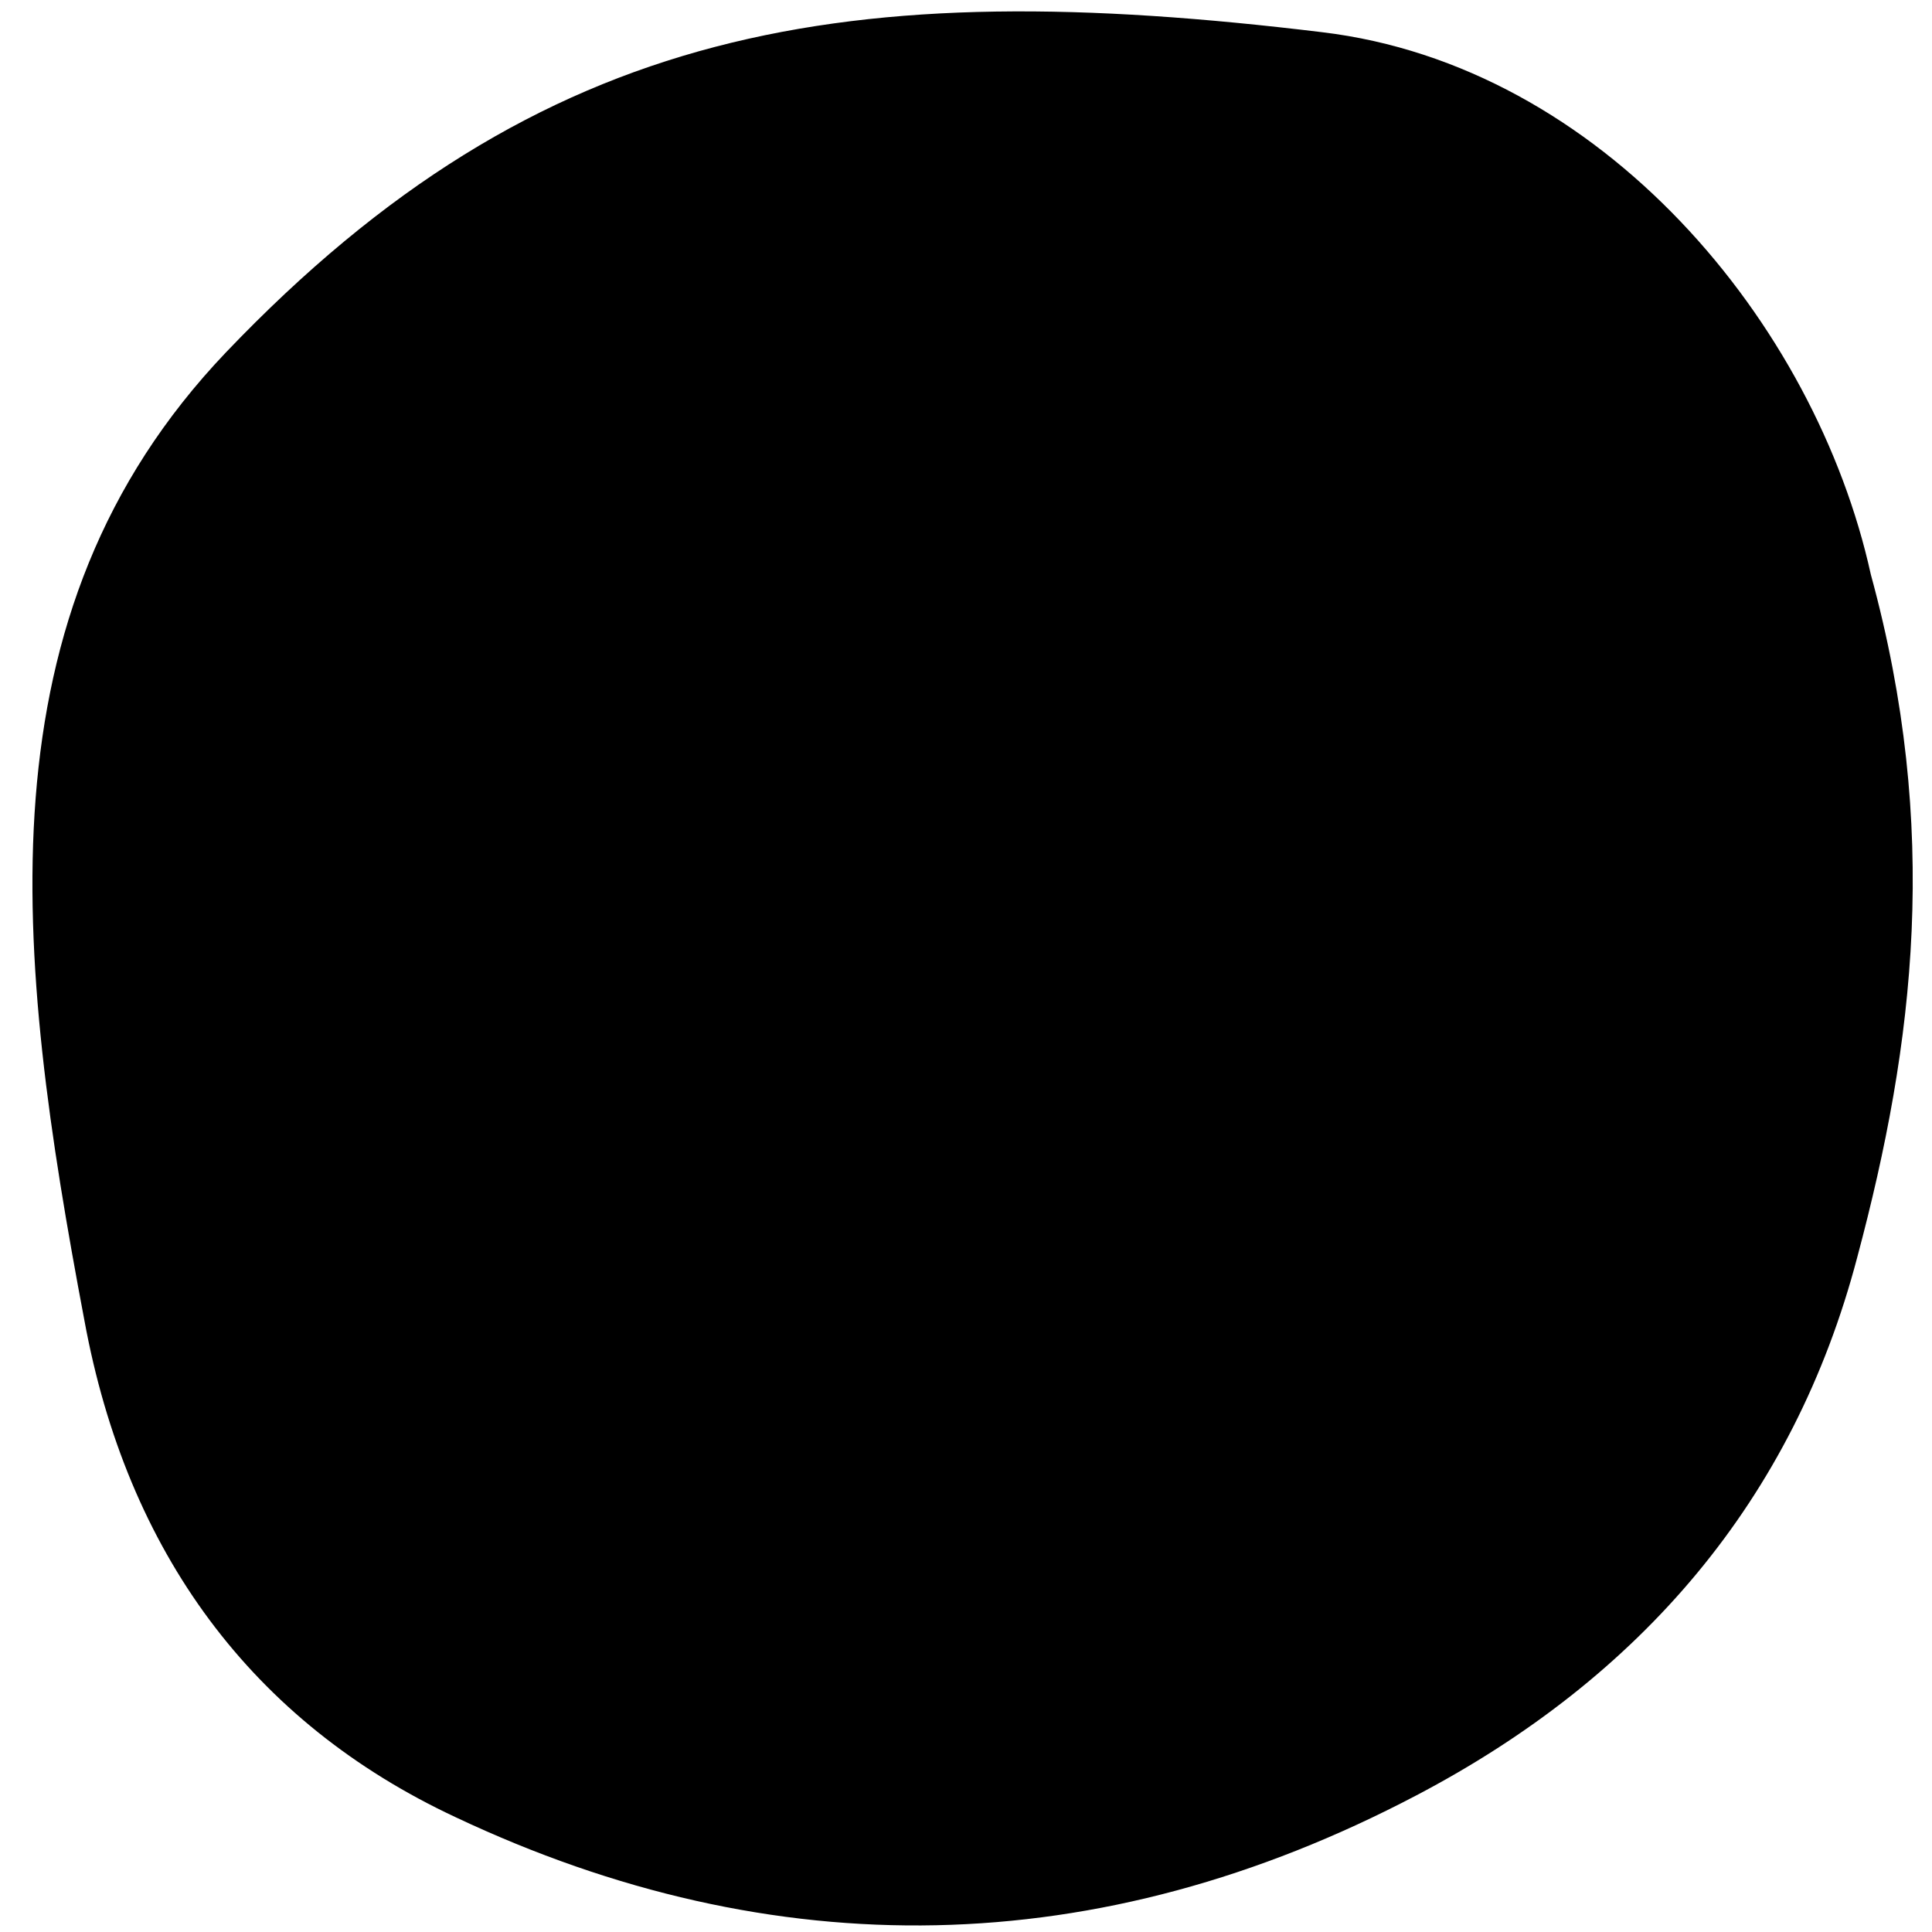
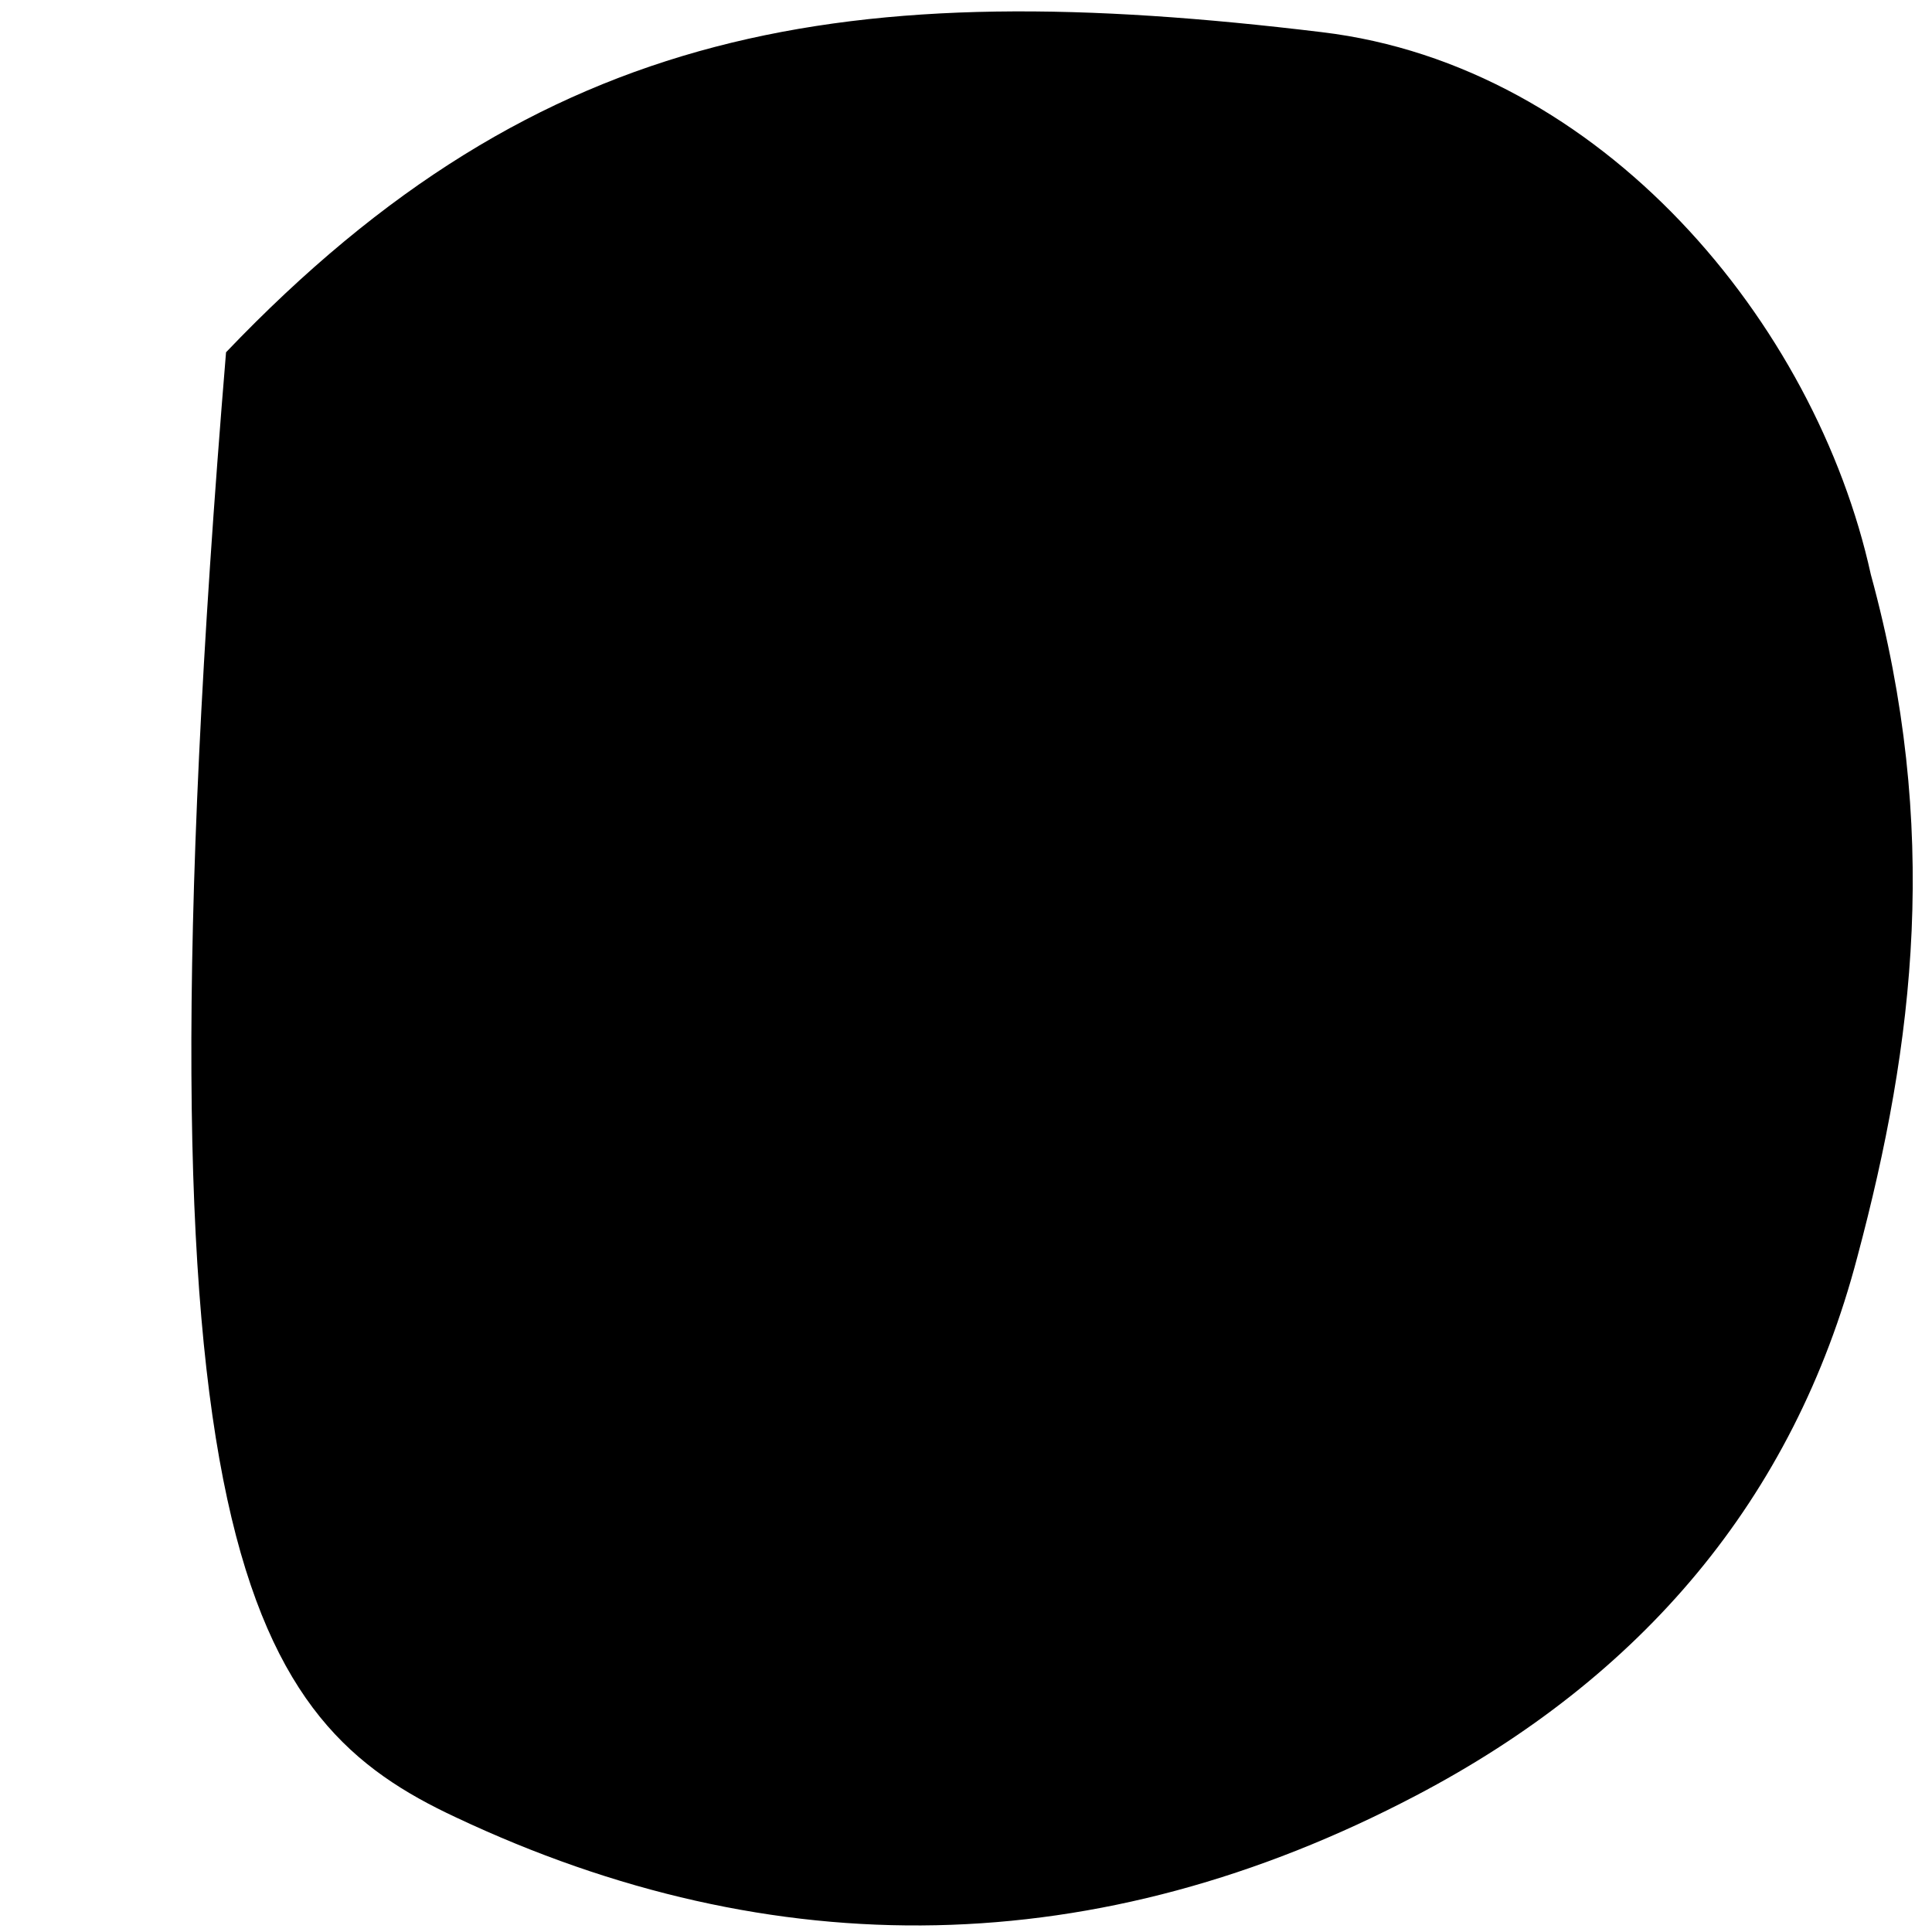
<svg xmlns="http://www.w3.org/2000/svg" version="1.1" id="Layer_1" x="0px" y="0px" viewBox="0 0 300 300" style="enable-background:new 0 0 300 300;" xml:space="preserve">
  <style type="text/css">
	.st0{display:none;}
</style>
  <g id="Layer_4" class="st0">
</g>
  <g id="mailchimp_white" class="st0">
</g>
  <g id="Layer_3">
</g>
  <g id="Layer_1_1_">
-     <path d="M70.8,282.2c49.4,23.3,99.8,22.5,149.1-3.4c34.9-18.3,58.6-45.9,68.5-83.6c8.9-33.3,12.9-66.5,2.1-106   c-8.6-39.1-41.8-79-85.2-84.2C131.9-3.9,84.1,3.4,35.1,54.7C-3.7,95.4,2.4,148.4,13.1,205C19.7,241,39.1,267.4,70.8,282.2z" />
+     <path d="M70.8,282.2c49.4,23.3,99.8,22.5,149.1-3.4c34.9-18.3,58.6-45.9,68.5-83.6c8.9-33.3,12.9-66.5,2.1-106   c-8.6-39.1-41.8-79-85.2-84.2C131.9-3.9,84.1,3.4,35.1,54.7C19.7,241,39.1,267.4,70.8,282.2z" />
  </g>
  <g id="Layer_2_1_">
</g>
</svg>